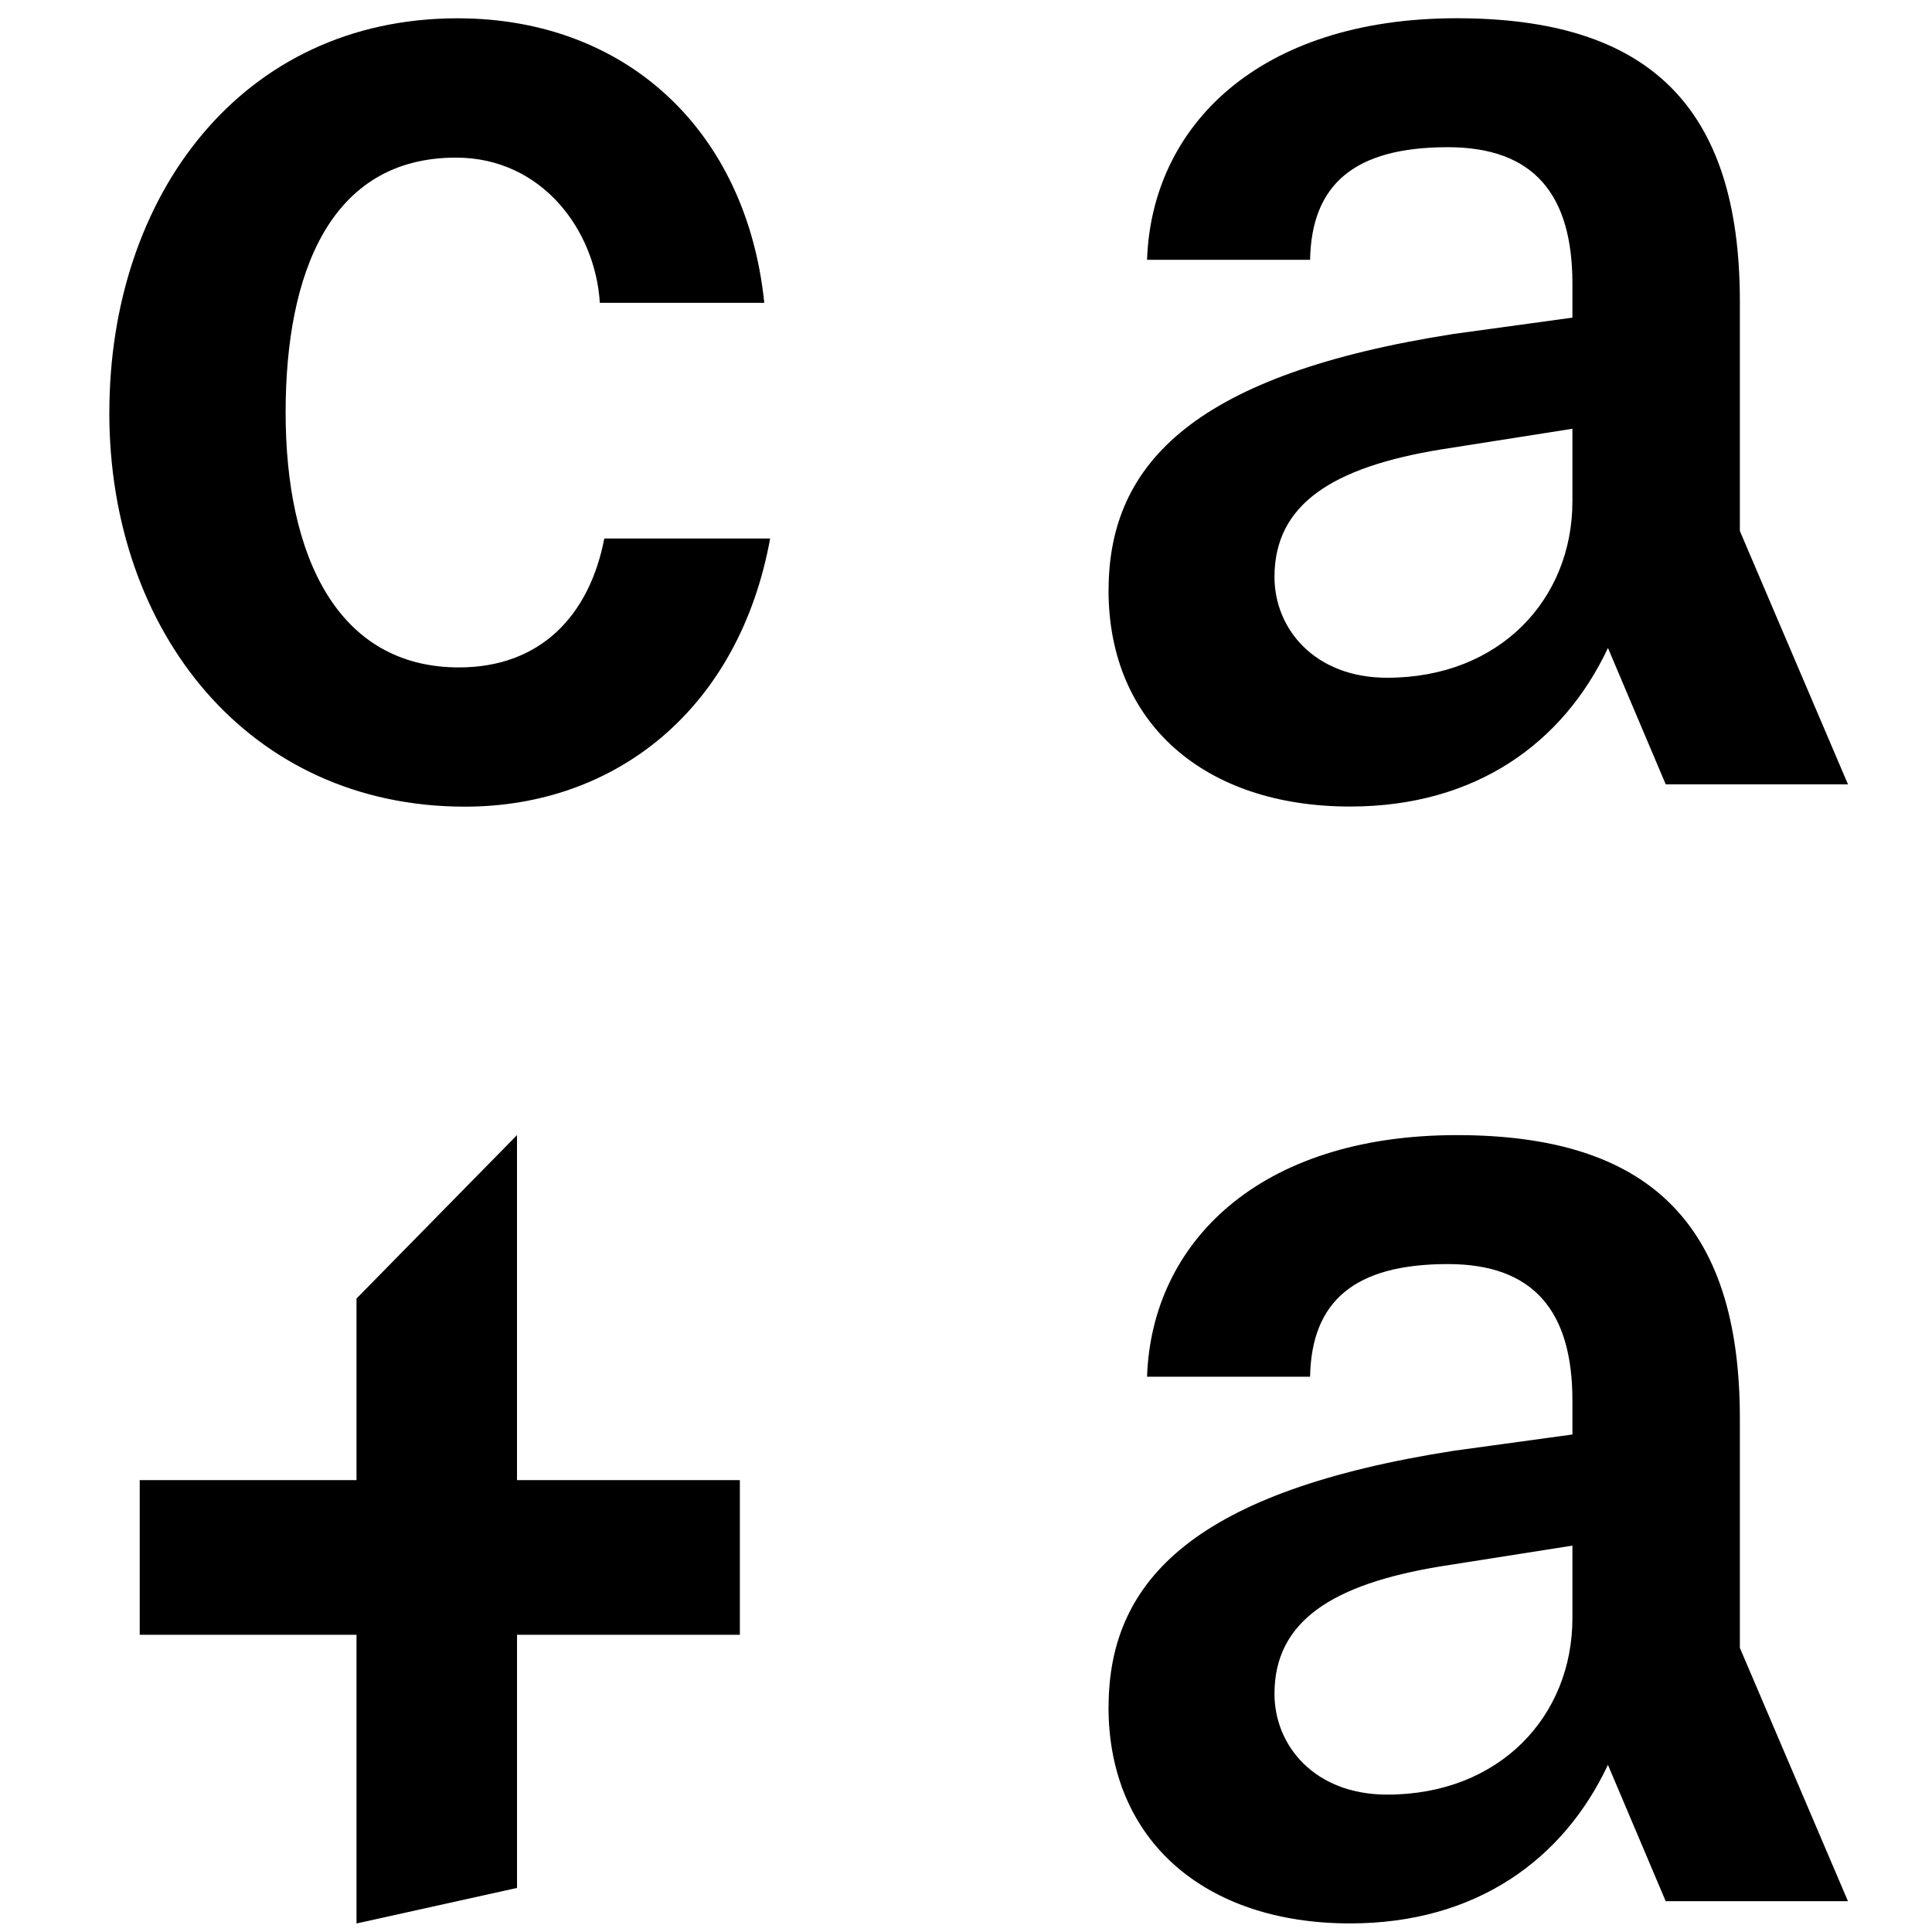
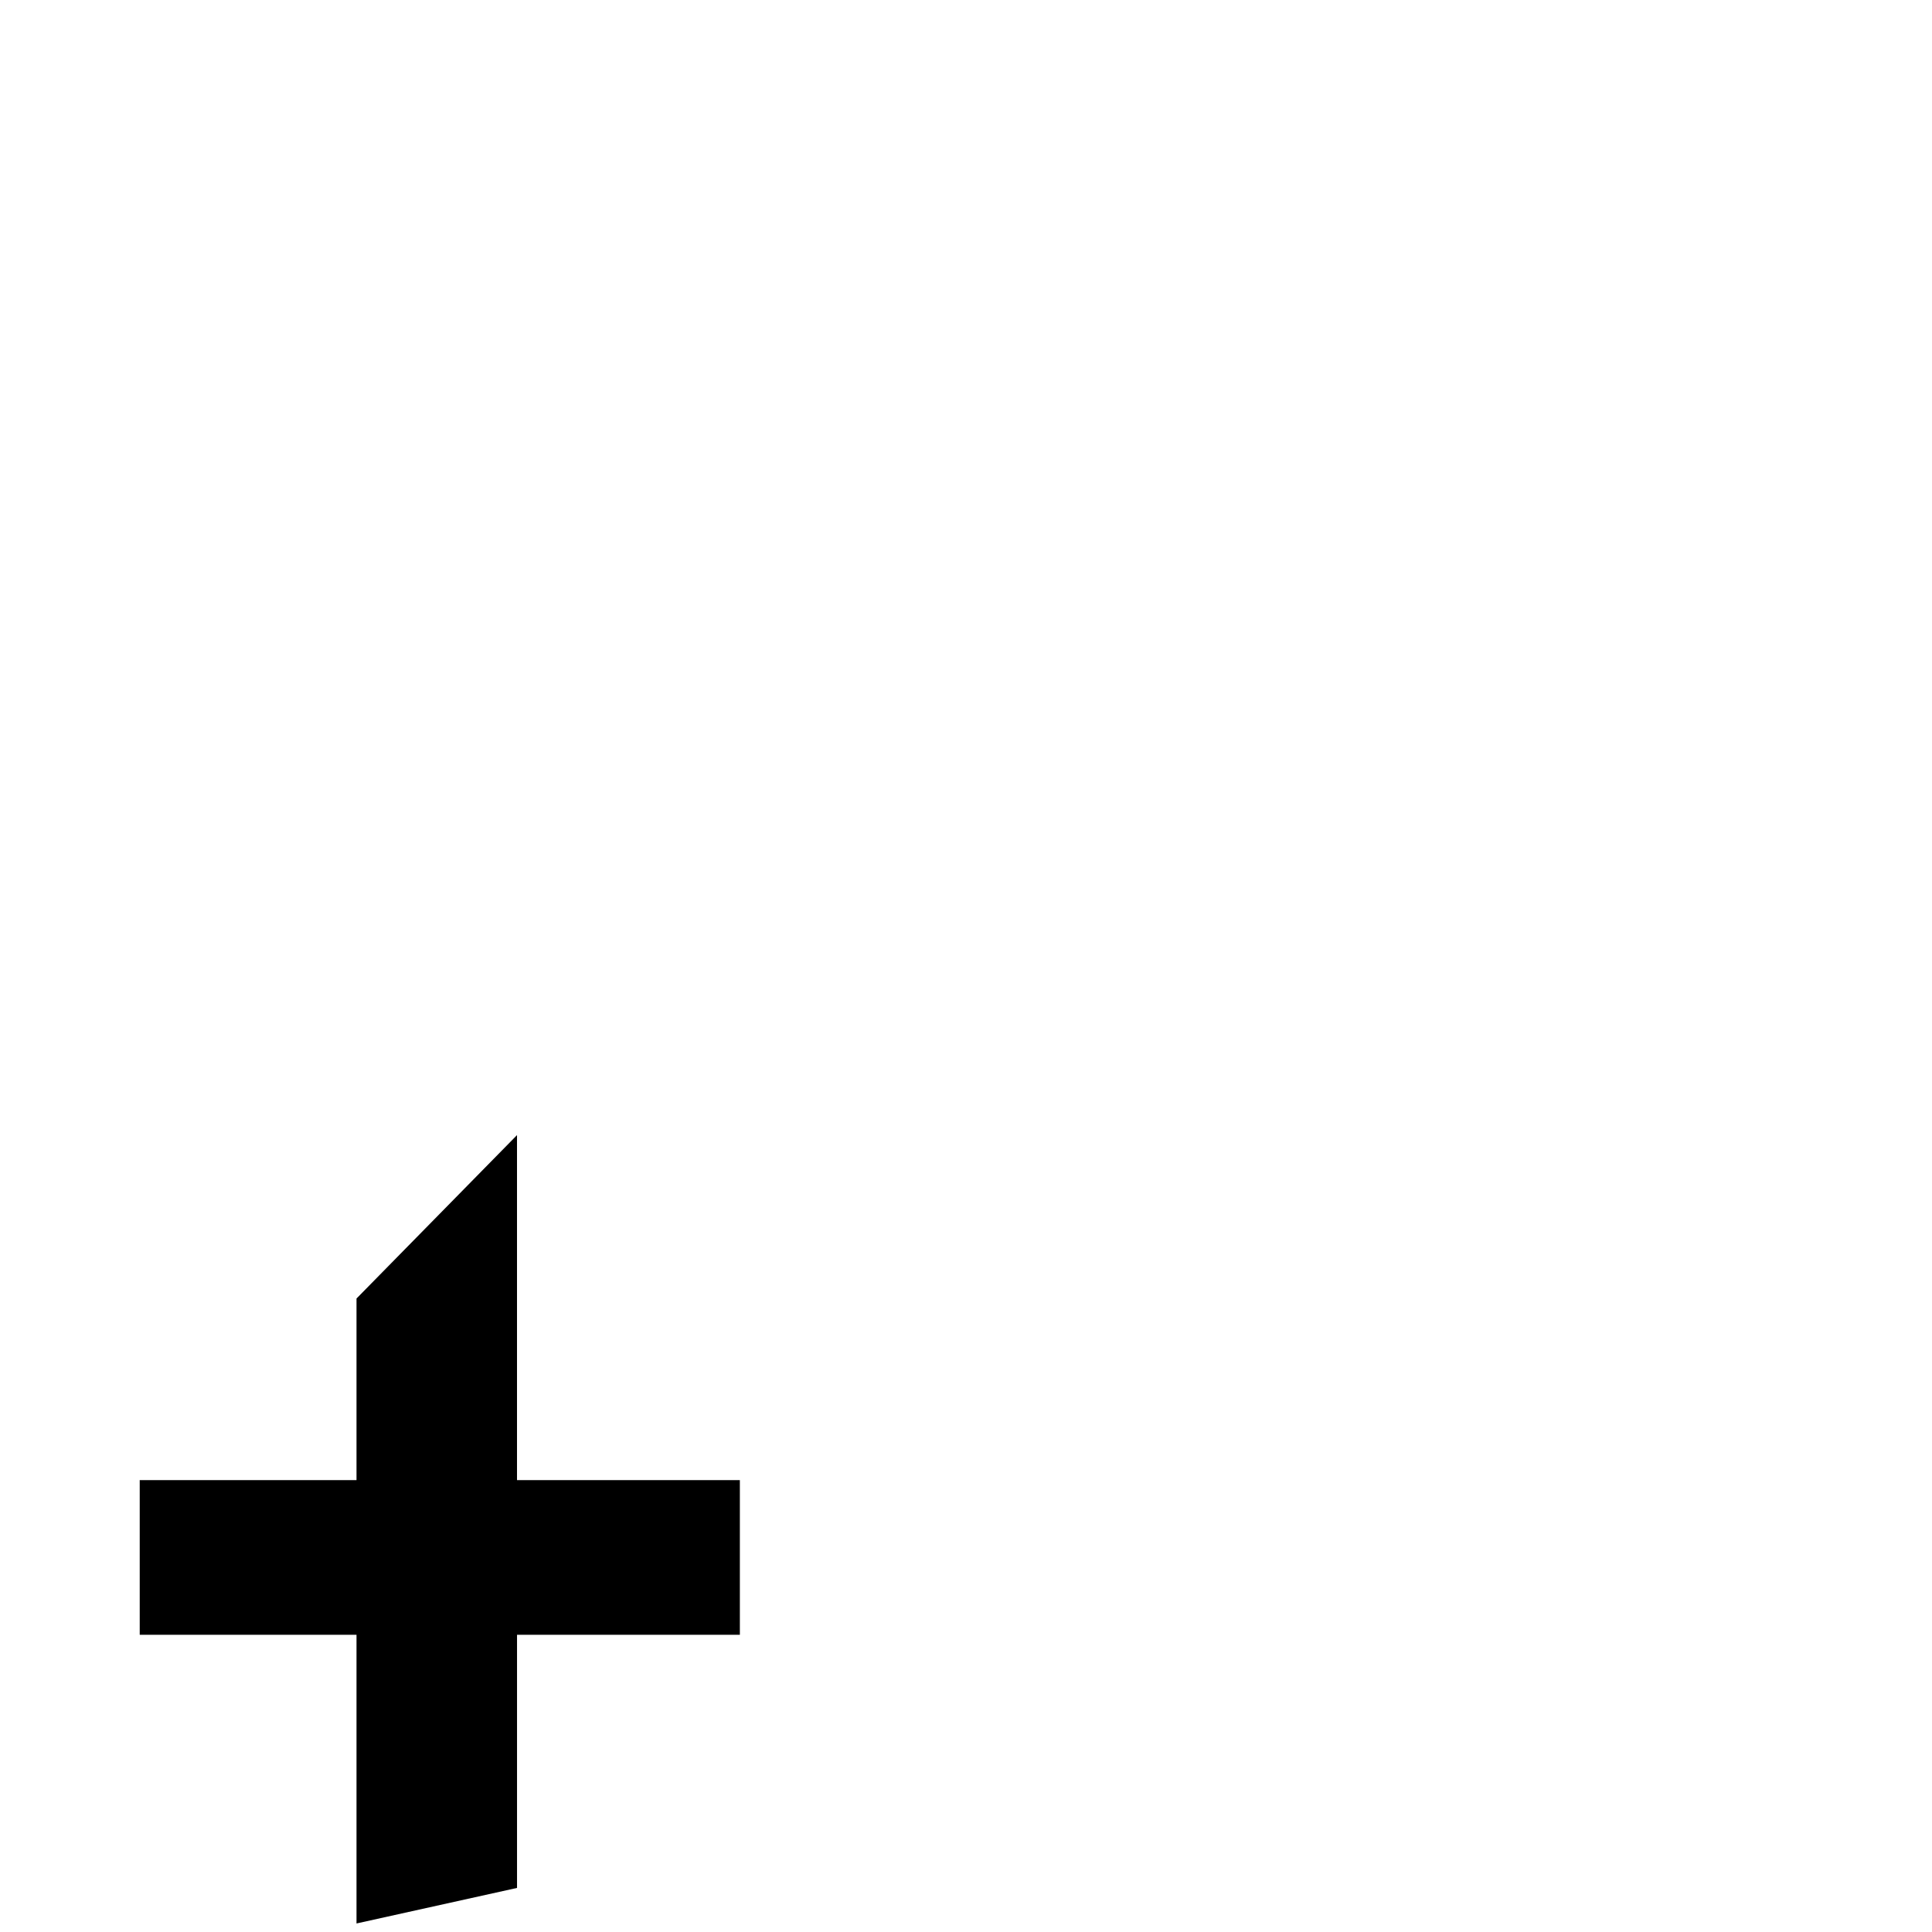
<svg xmlns="http://www.w3.org/2000/svg" class="text-black dark:text-white" width="106" height="106" viewBox="0 0 106 106">
  <g transform="translate(-723.523 -734.468)">
-     <rect width="106" height="106" transform="translate(723.523 734.468)" fill="none" />
-     <path d="M84.523,335.1c0-11.87,7.236-21.628,19.105-21.628,9.268,0,15.855,6.181,16.828,15.61h-9.023c-.246-3.982-3.171-7.966-7.891-7.966-6.905,0-9.348,6.341-9.348,13.985,0,7.885,2.847,13.985,9.513,13.985,4.47,0,7.157-2.847,7.971-7.073h9.1c-1.707,9.347-8.453,14.713-16.748,14.713-11.87,0-19.51-9.593-19.51-21.625" transform="translate(645 422)" fill="currentColor" />
-     <path d="M155.275,339.976v-3.984l-7.237,1.139c-5.937.976-9.109,3.008-9.109,6.99,0,2.847,2.2,5.532,6.183,5.532,6.176,0,10.163-4.31,10.163-9.676m-25.448,4.876c0-7.074,4.879-11.87,18.94-14.065l6.508-.893v-1.87c0-4.881-2.113-7.481-6.833-7.481-5.118,0-7.481,2.031-7.56,6.179h-8.944c.246-7.319,6.1-13.254,16.994-13.254,10.486,0,15.53,4.8,15.53,15.531v12.6l5.932,13.9h-10l-3.169-7.481c-2.443,5.2-7.236,8.7-14.147,8.7-7.971,0-13.254-4.551-13.254-11.87" transform="translate(654.519 422)" fill="currentColor" />
    <path d="M97.794,373.082v9.963H85.9v8.485H97.794v15.84l8.807-1.95V391.53h12.226v-8.485H106.6V364.116Z" transform="translate(645.289 432.63)" fill="currentColor" />
-     <path d="M155.275,390.623v-3.984l-7.237,1.139c-5.937.977-9.109,3.008-9.109,6.99,0,2.847,2.2,5.532,6.183,5.532,6.176,0,10.163-4.31,10.163-9.676M129.827,395.5c0-7.073,4.879-11.87,18.94-14.065l6.508-.893v-1.869c0-4.881-2.113-7.481-6.833-7.481-5.118,0-7.481,2.032-7.56,6.179h-8.944c.246-7.319,6.1-13.254,16.994-13.254,10.486,0,15.53,4.8,15.53,15.531v12.6l5.931,13.9h-10l-3.169-7.481c-2.443,5.2-7.237,8.7-14.147,8.7-7.971,0-13.254-4.551-13.254-11.87" transform="translate(654.519 432.63)" fill="currentColor" />
  </g>
</svg>